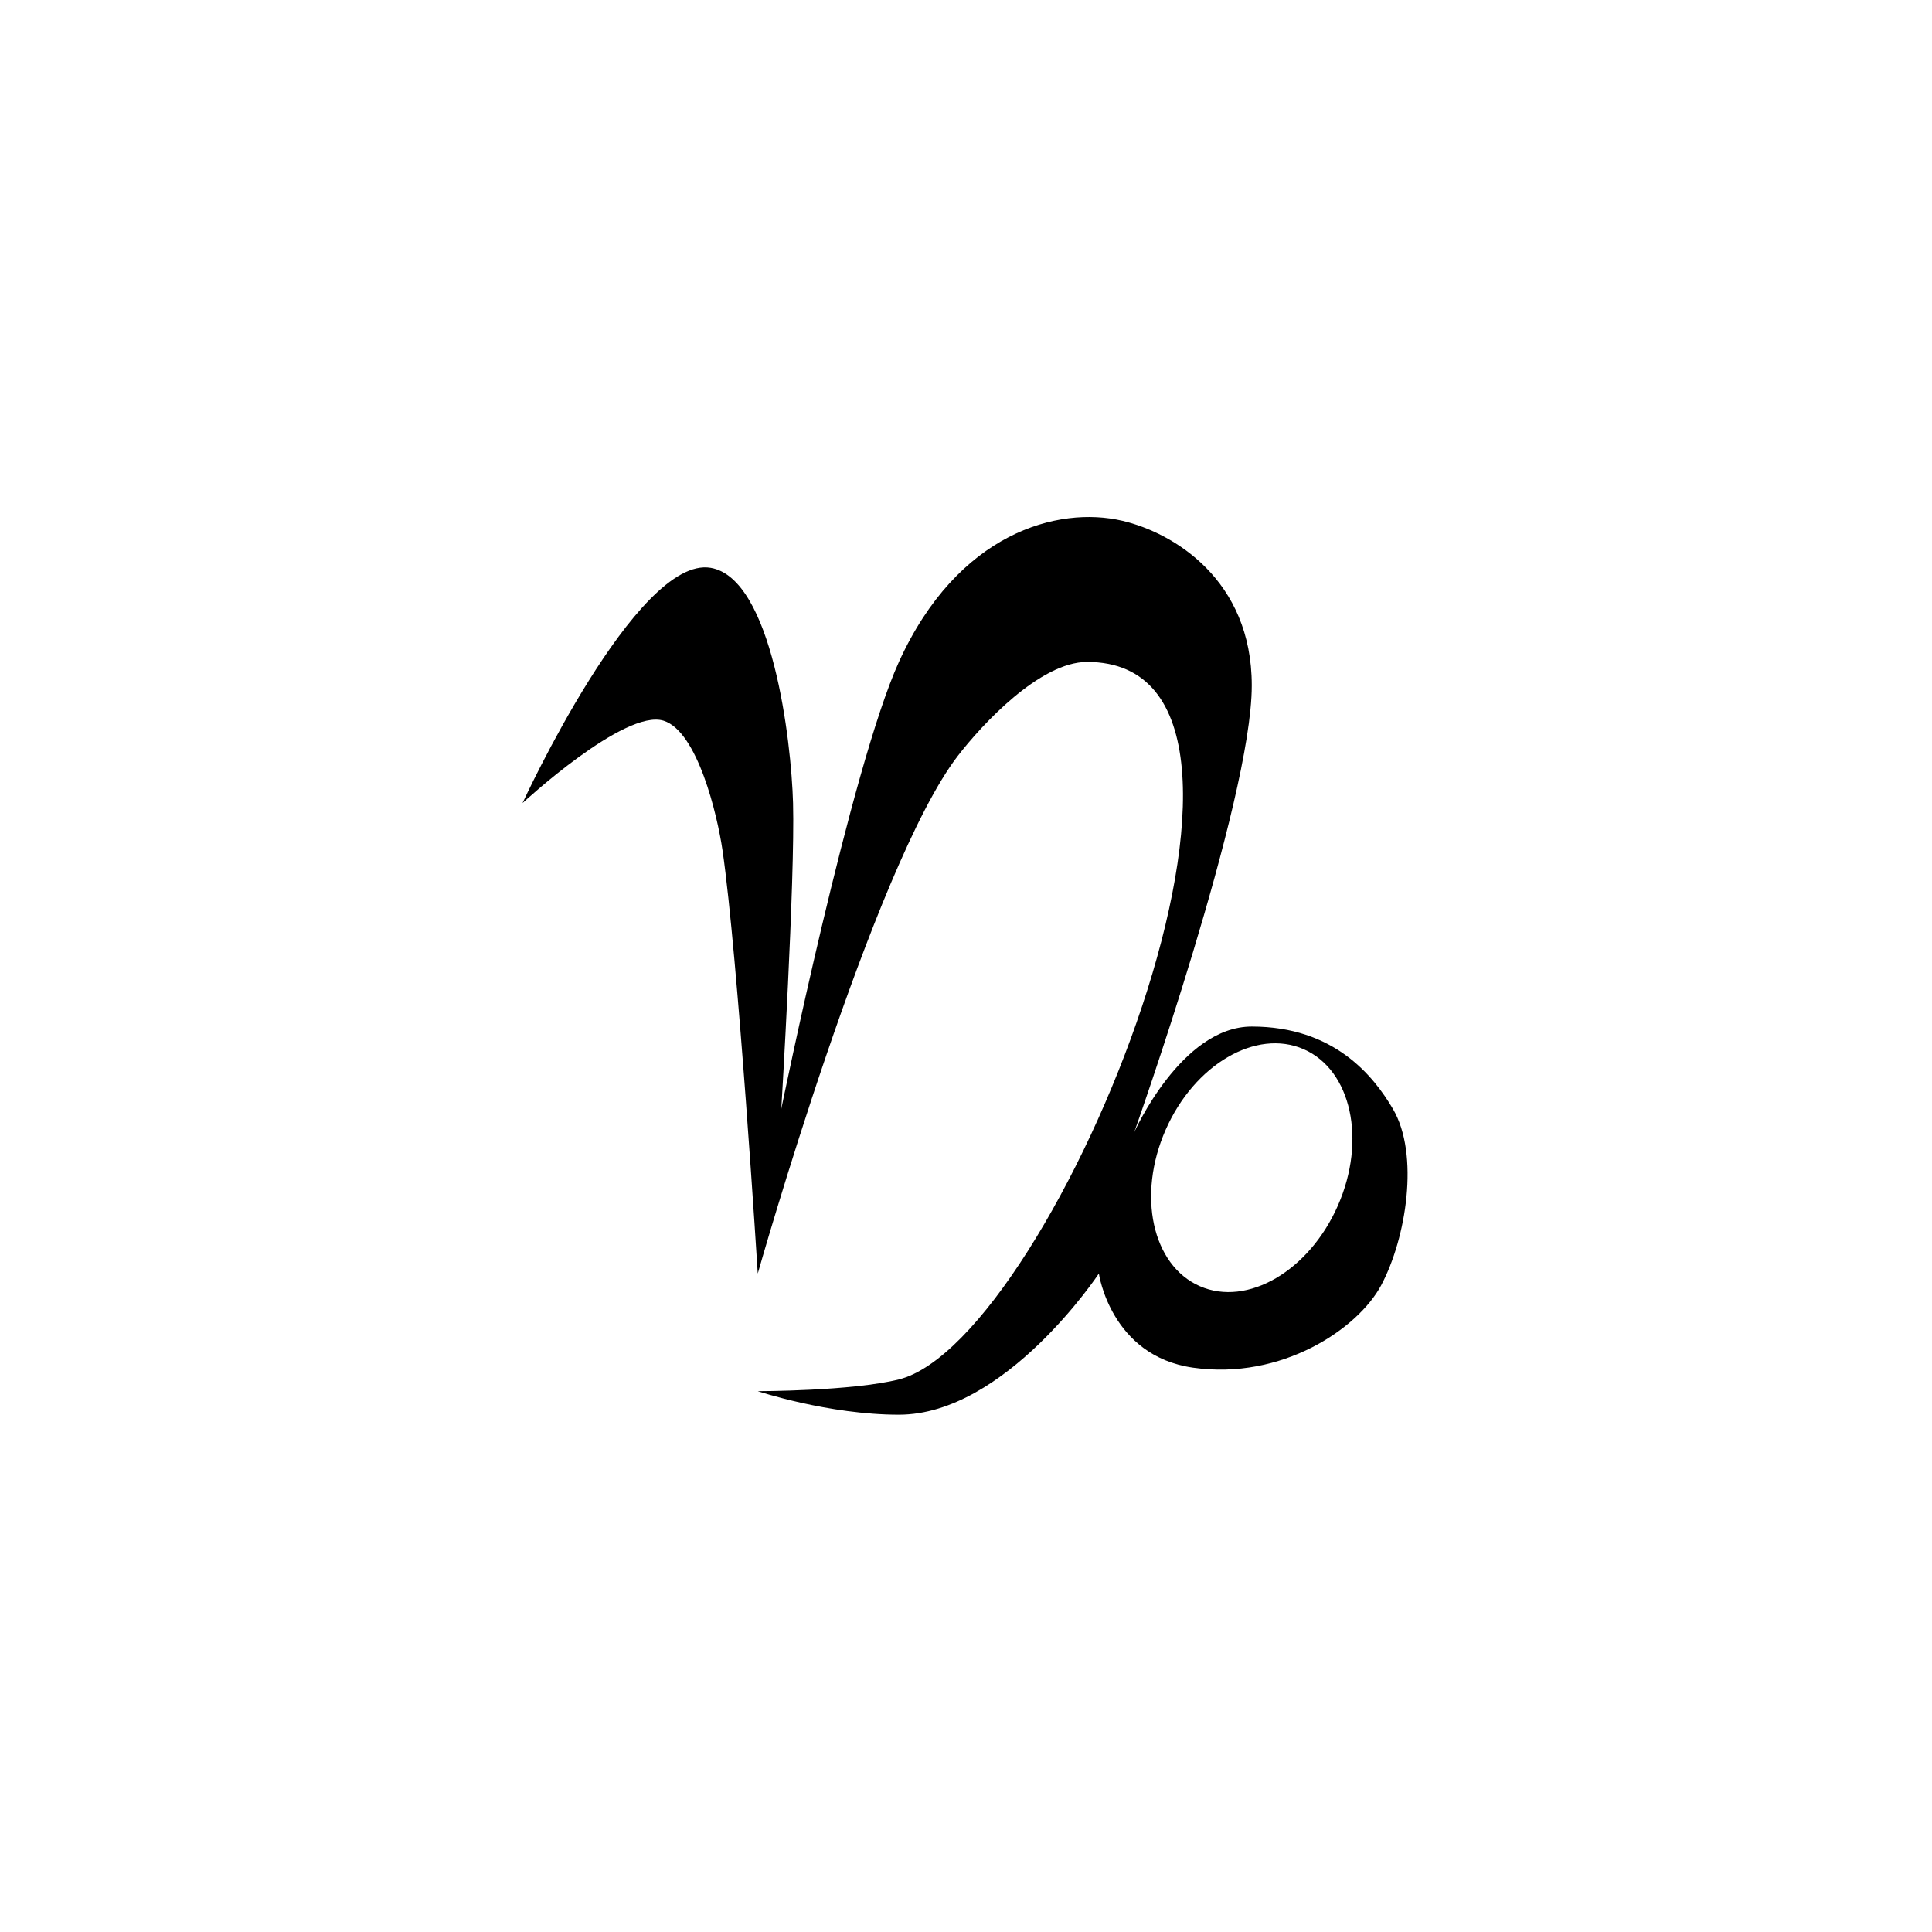
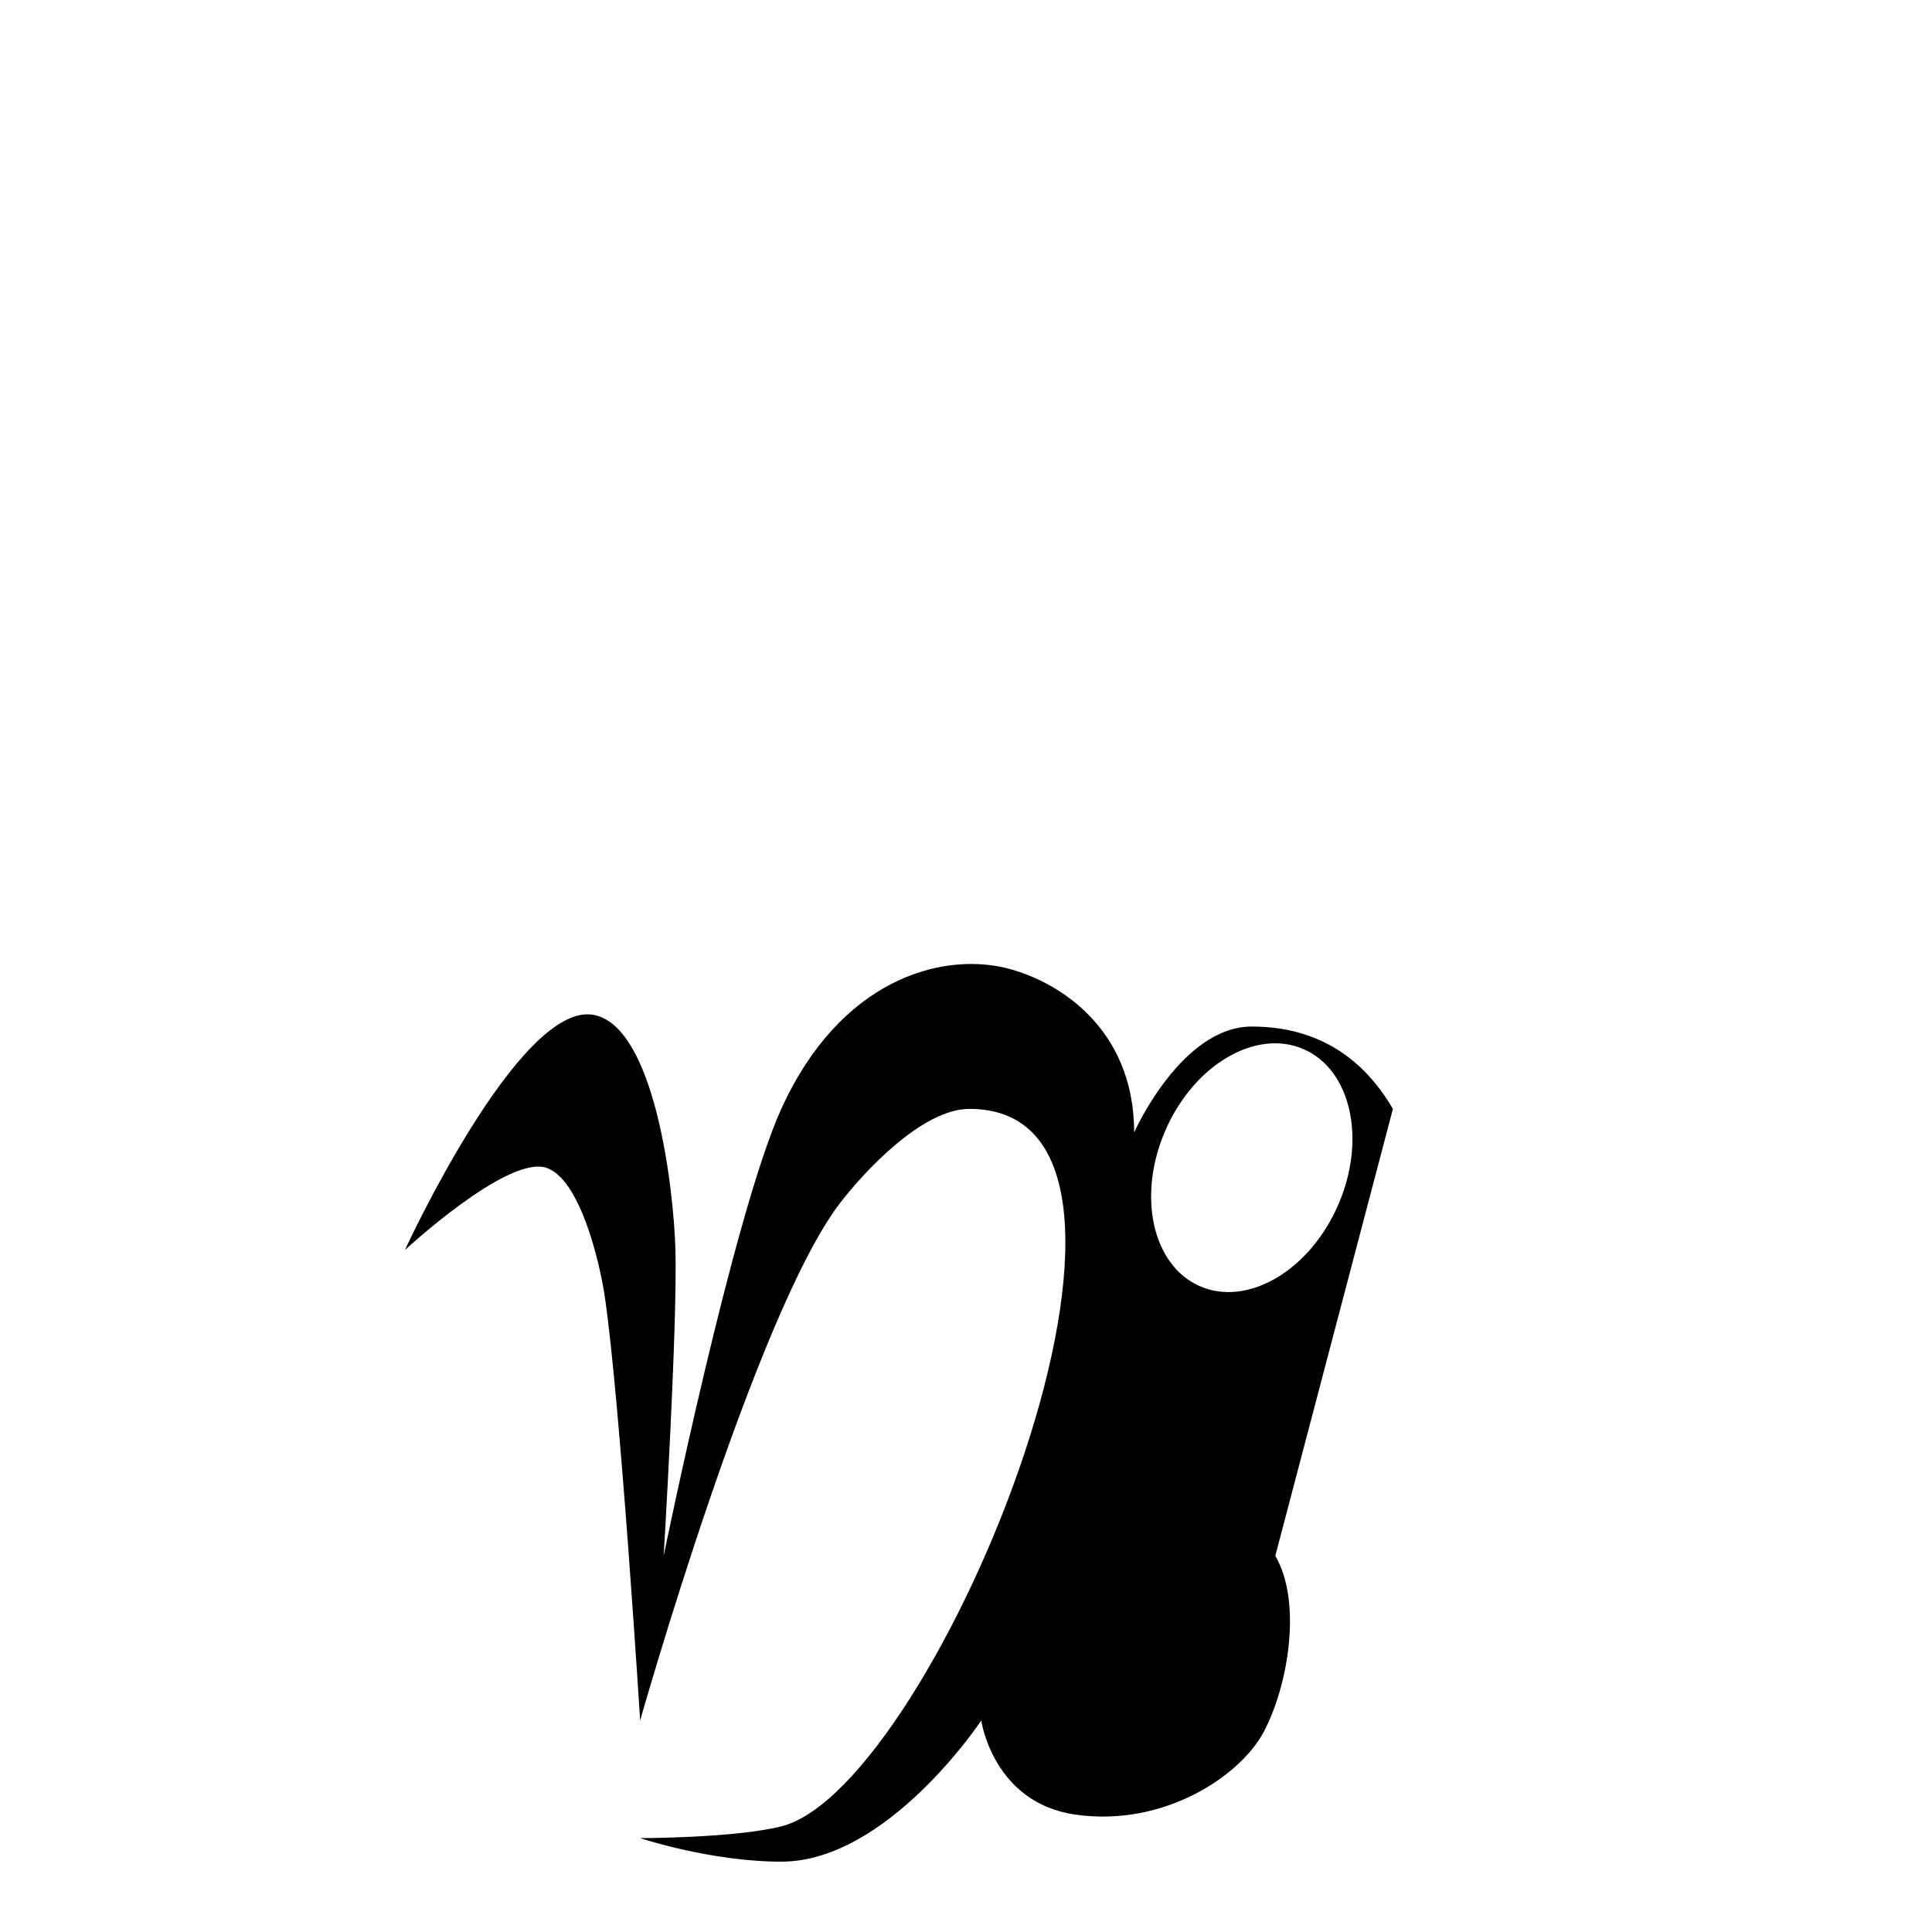
<svg xmlns="http://www.w3.org/2000/svg" width="500" height="500" viewBox="0 0 500 500">
  <g transform="translate(135.229,133.803)translate(114.52,116.151)rotate(0)translate(-114.52,-116.151) scale(3.044,3.044)" opacity="1">
    <defs class="defs" />
-     <path transform="translate(-12,-7.68)" d="M86,58c-1.648,-2.801 -5,-7 -12,-7c-6,0 -10,9 -10,9c0,0 10,-28.177 10,-38c0,-9 -6.666,-12.984 -11,-14c-5.47,-1.281 -14,1 -19,12c-4.065,8.943 -10,38 -10,38c0,0 1.177,-19.498 1,-26c-0.145,-5.295 -1.778,-19.108 -7,-20c-6.312,-1.077 -16,20 -16,20c0,0 8.69,-8.053 12,-7c2.879,0.916 4.562,8.011 5,11c1.308,8.937 3,36 3,36c0,0 9.813,-34.65 17,-44c2.072,-2.696 7,-8 11,-8c20.615,0 -2.805,57.701 -16,61c-4,1 -12,1 -12,1c0,0 6,2 12,2c9.056,0 17,-12 17,-12c0,0 1,7 8,8c7.549,1.078 14.021,-3.297 16,-7c2.124,-3.976 3.285,-11.115 1,-15zM81.325,66.215c-2.441,5.563 -7.7,8.633 -11.746,6.857c-4.046,-1.776 -5.347,-7.725 -2.904,-13.287c2.441,-5.563 7.7,-8.633 11.746,-6.857c4.046,1.776 5.347,7.724 2.904,13.287z" fill="#000000" class="fill c1" />
+     <path transform="translate(-12,-7.68)" d="M86,58c-1.648,-2.801 -5,-7 -12,-7c-6,0 -10,9 -10,9c0,-9 -6.666,-12.984 -11,-14c-5.47,-1.281 -14,1 -19,12c-4.065,8.943 -10,38 -10,38c0,0 1.177,-19.498 1,-26c-0.145,-5.295 -1.778,-19.108 -7,-20c-6.312,-1.077 -16,20 -16,20c0,0 8.69,-8.053 12,-7c2.879,0.916 4.562,8.011 5,11c1.308,8.937 3,36 3,36c0,0 9.813,-34.65 17,-44c2.072,-2.696 7,-8 11,-8c20.615,0 -2.805,57.701 -16,61c-4,1 -12,1 -12,1c0,0 6,2 12,2c9.056,0 17,-12 17,-12c0,0 1,7 8,8c7.549,1.078 14.021,-3.297 16,-7c2.124,-3.976 3.285,-11.115 1,-15zM81.325,66.215c-2.441,5.563 -7.7,8.633 -11.746,6.857c-4.046,-1.776 -5.347,-7.725 -2.904,-13.287c2.441,-5.563 7.7,-8.633 11.746,-6.857c4.046,1.776 5.347,7.724 2.904,13.287z" fill="#000000" class="fill c1" />
  </g>
</svg>